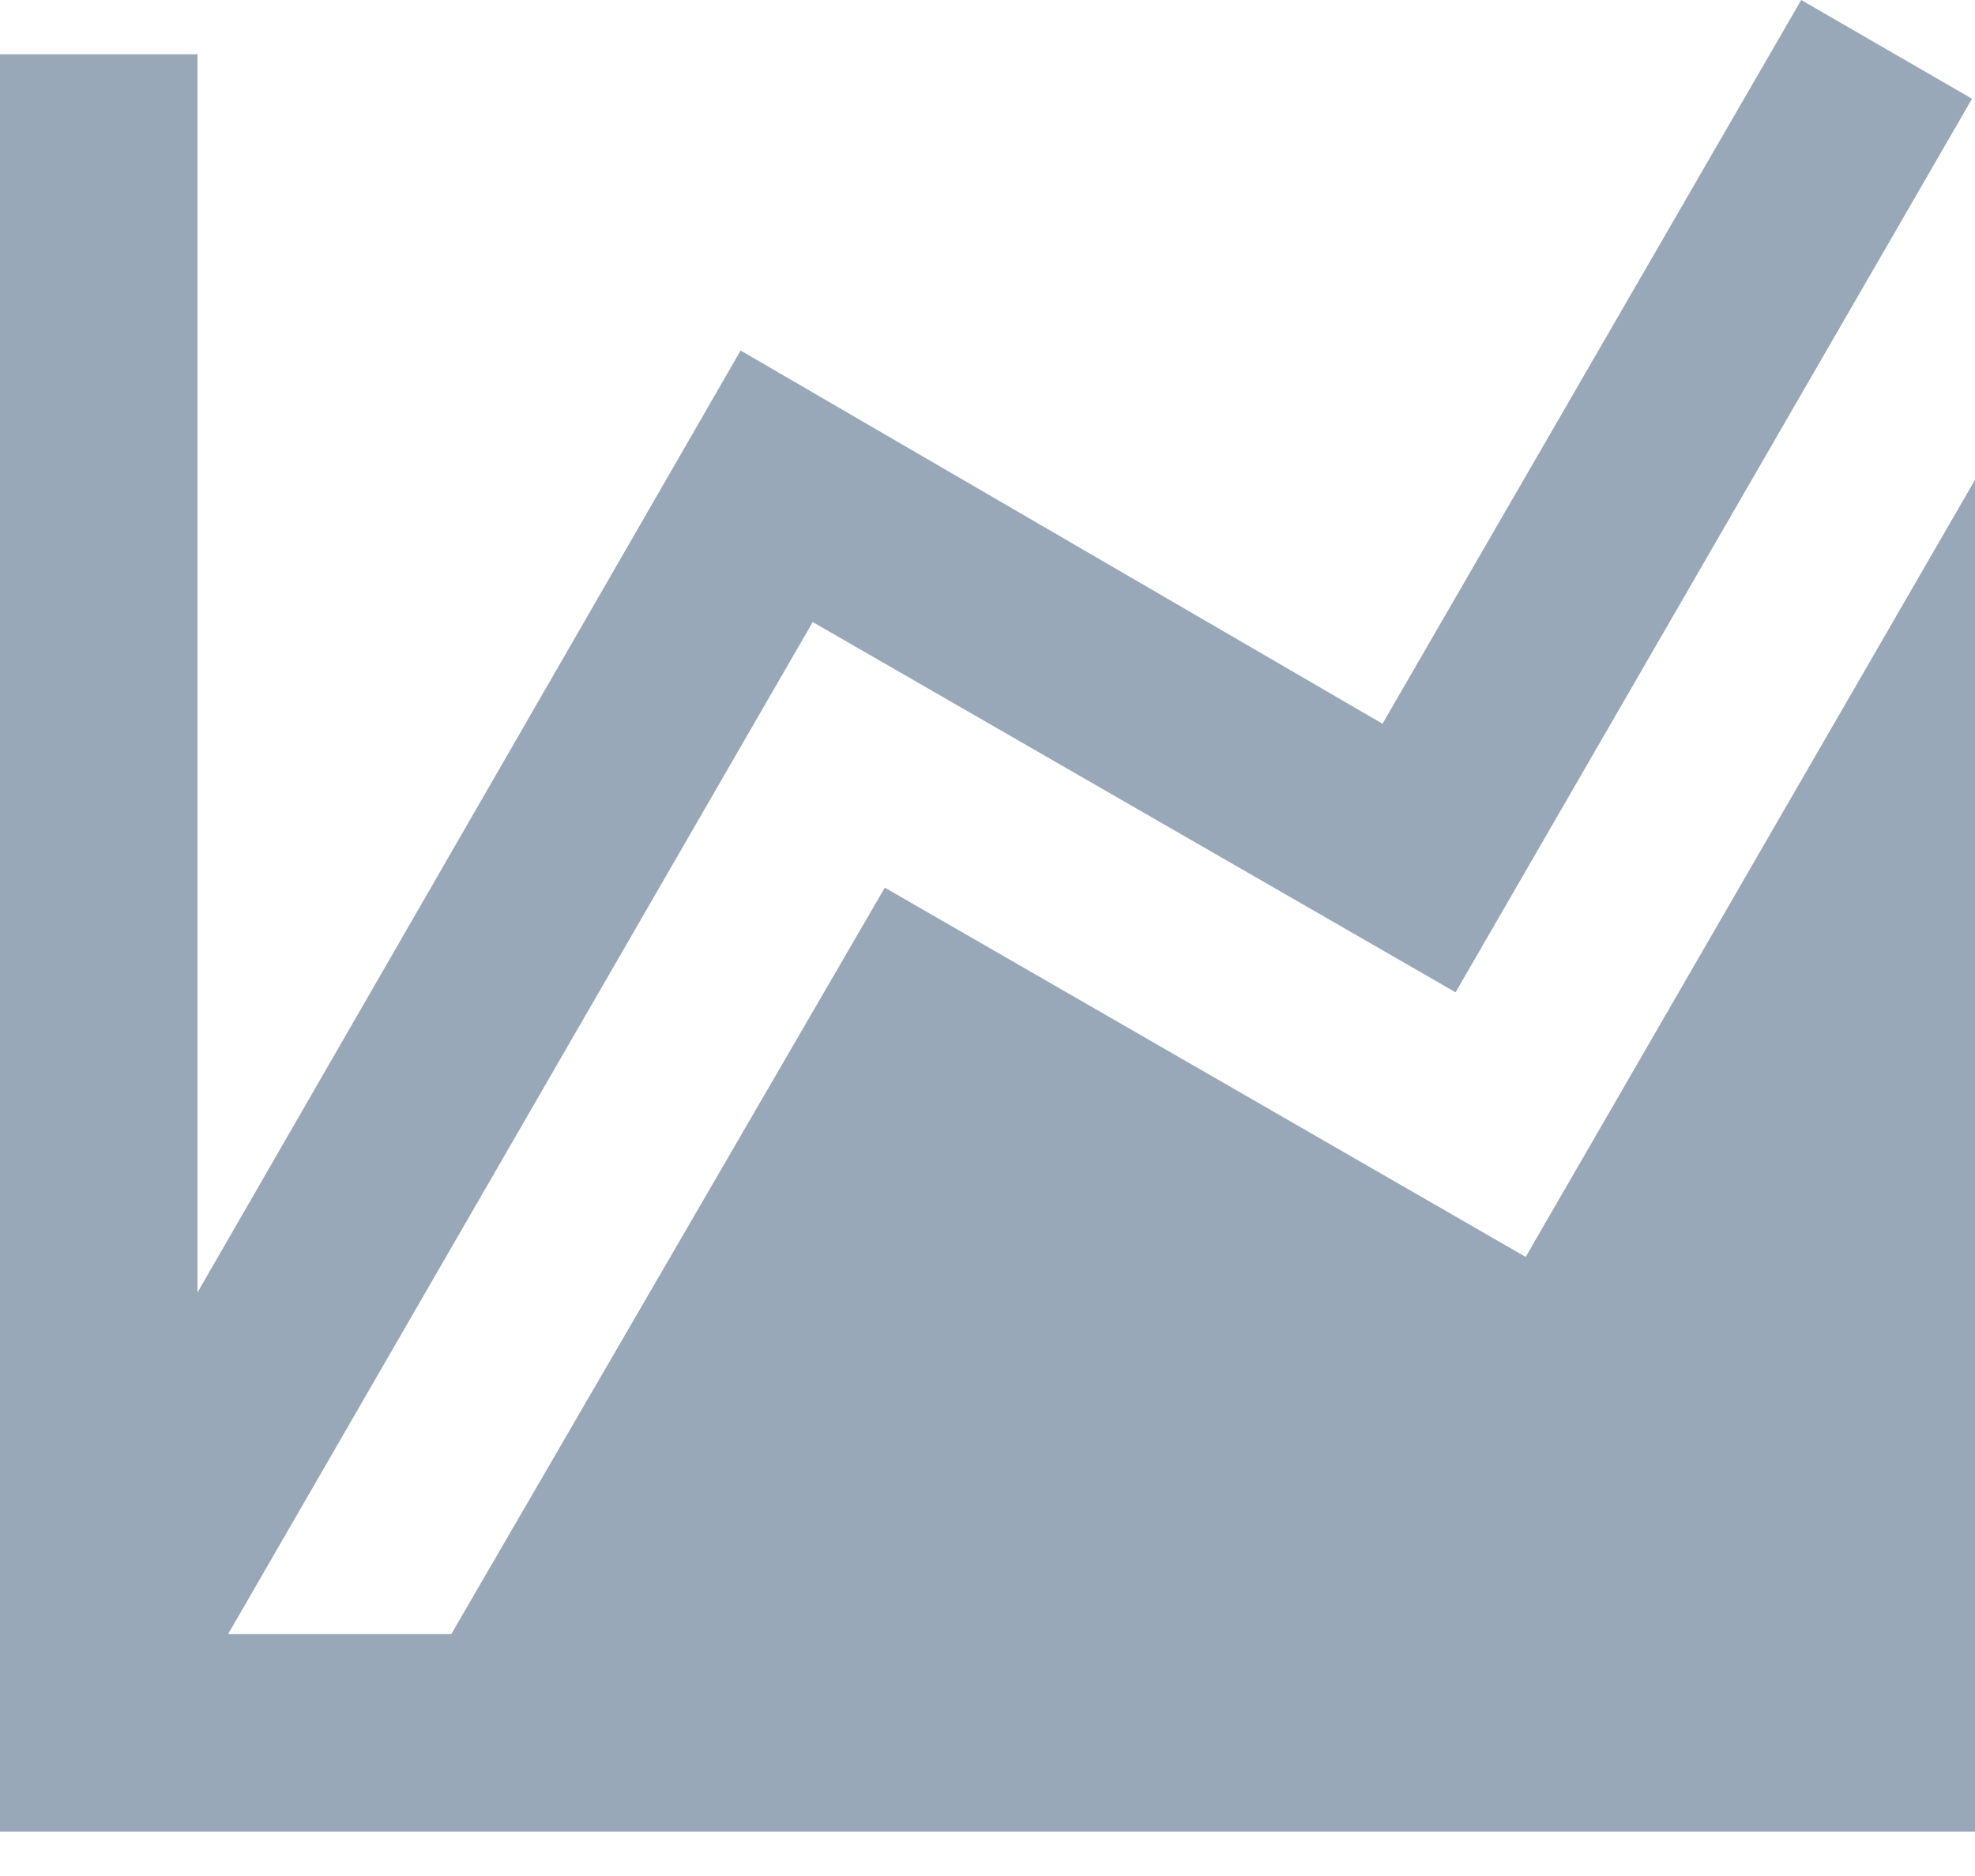
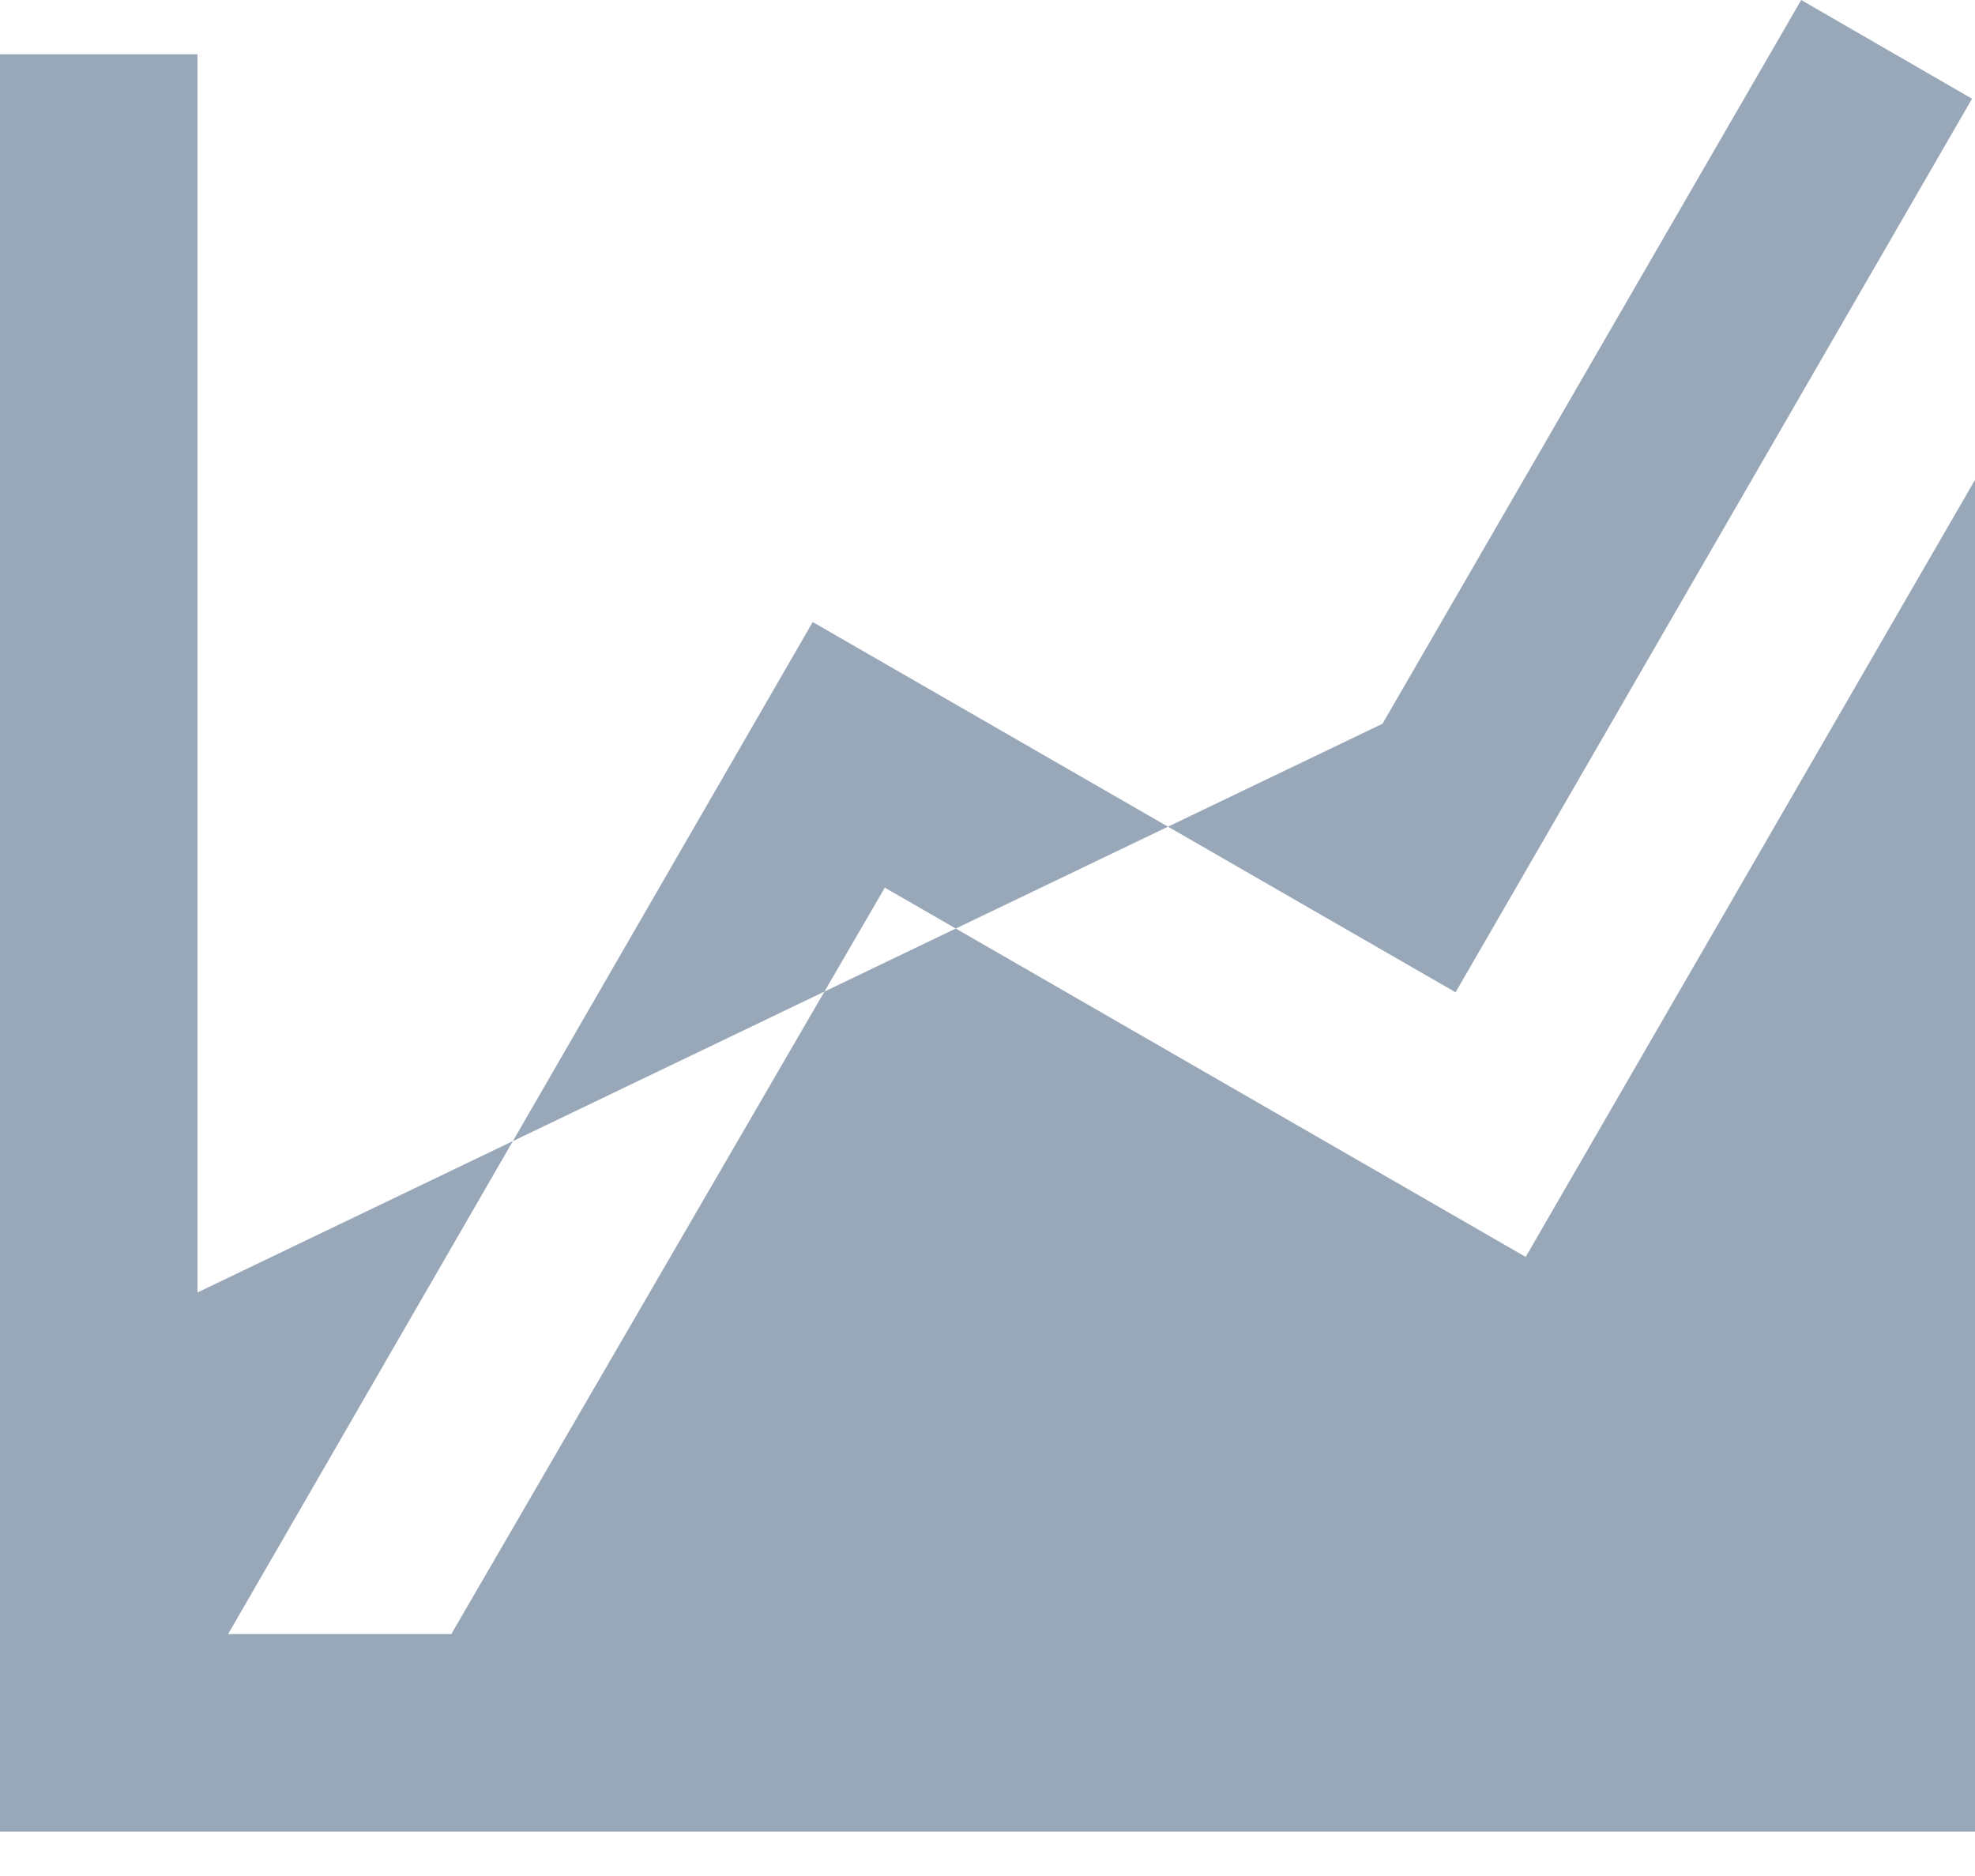
<svg xmlns="http://www.w3.org/2000/svg" width="20" height="19" viewBox="0 0 20 19" fill="none">
-   <path d="M15.45 12.73L20 4.86V18.55H0V0.55H2V13.09L7.5 3.55L14 7.33L18.24 0L19.97 1L14.74 10.05L8.23 6.3L2.31 16.55H4.57L8.96 8.99L15.45 12.73Z" fill="#99A8B9" />
+   <path d="M15.45 12.73L20 4.86V18.55H0V0.55H2V13.09L14 7.33L18.24 0L19.97 1L14.74 10.05L8.23 6.3L2.31 16.55H4.57L8.96 8.99L15.45 12.73Z" fill="#99A8B9" />
</svg>